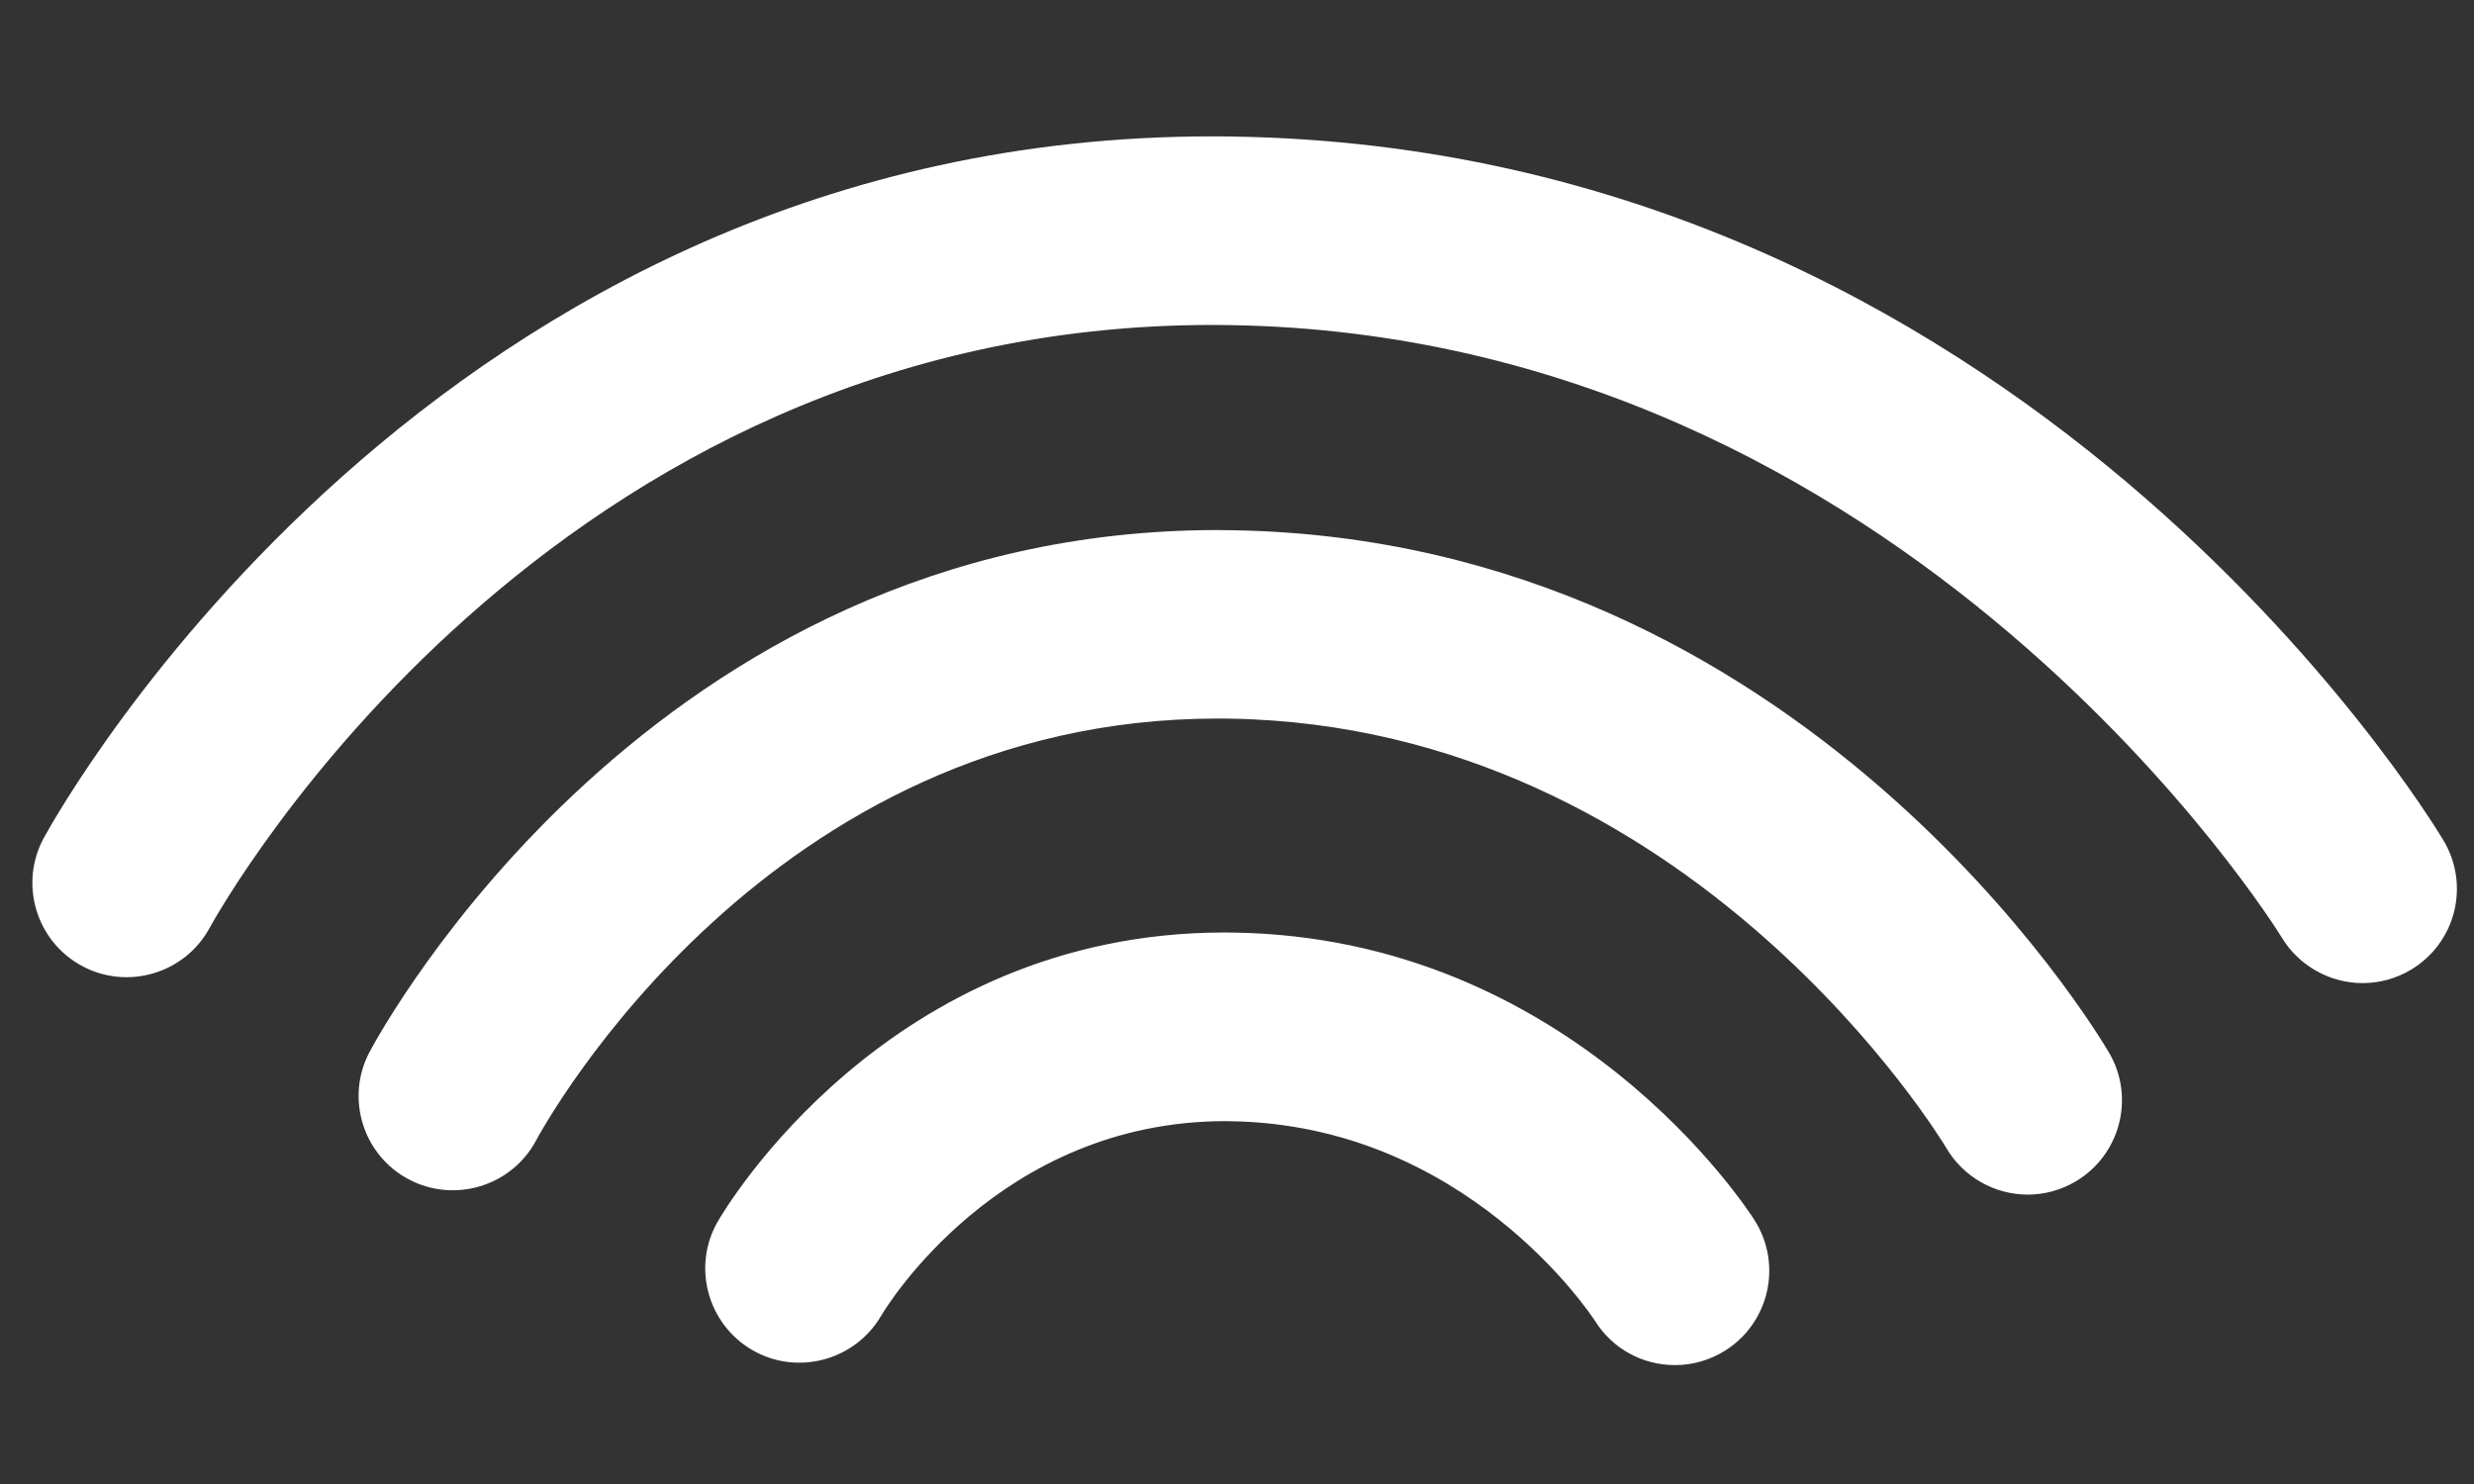
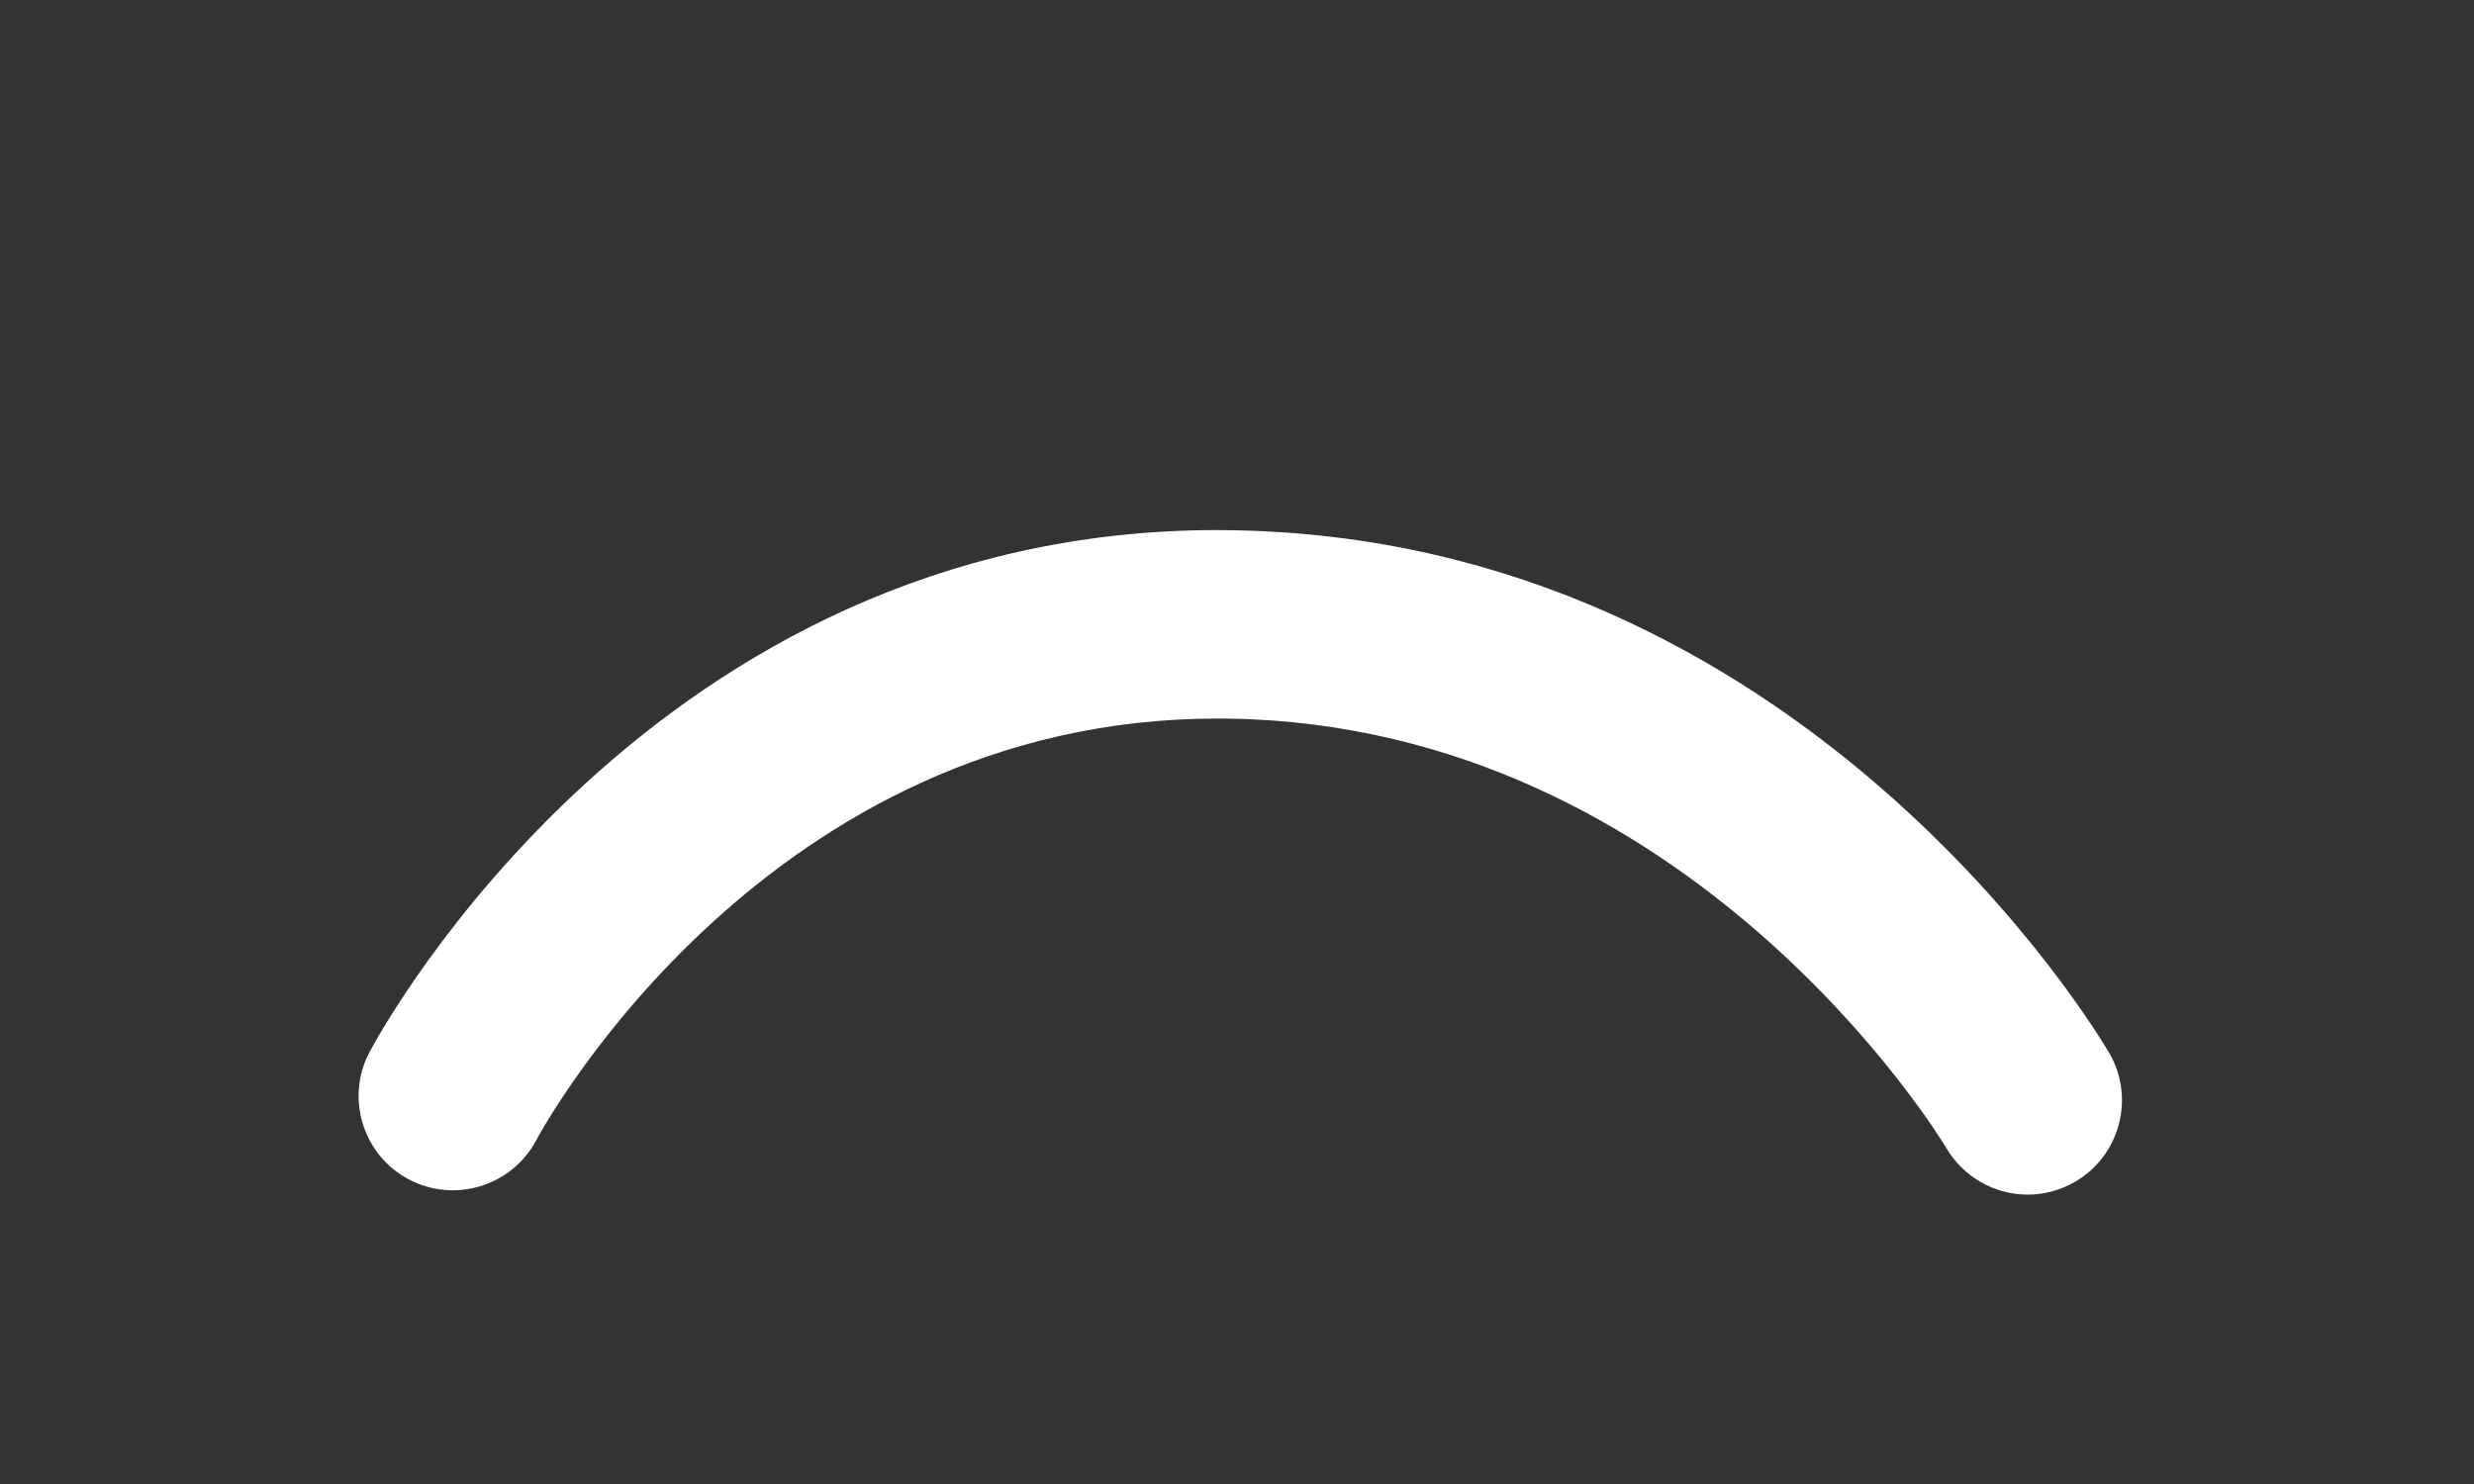
<svg xmlns="http://www.w3.org/2000/svg" id="Ebene_1" x="0px" y="0px" viewBox="0 0 283.46 170.08" style="enable-background:new 0 0 283.46 170.08;" xml:space="preserve">
  <rect x="0" y="0" width="283.46" height="170.08" fill="#333333" stroke="none" />
  <style type="text/css">	.st0{fill:#FFFFFF;}</style>
  <g>
-     <path class="st0" d="M141.33,106.88c-0.35-0.01-0.69-0.01-1.04-0.01c-38.58,0-57.28,31.78-58.06,33.14  c-2.95,5.12-1.18,11.71,3.94,14.7c5.11,2.99,11.74,1.25,14.76-3.87c0.54-0.92,13.48-22.35,39.49-22.35c0.19,0,0.39,0,0.58,0.01  c26.84,0.4,41.19,22.01,41.78,22.93c1.99,3.15,5.41,5.02,9.14,5.02c2.04,0,4.03-0.58,5.77-1.68c5.04-3.19,6.54-9.87,3.35-14.91  C200.21,138.54,180.07,107.45,141.33,106.88" />
-     <path class="st0" d="M279.96,96.31c-1.94-3.23-48.5-79.26-138.69-80.66c-0.81-0.02-1.61-0.02-2.41-0.02  C49.82,15.63,6.81,92.75,5.02,96.03c-2.84,5.22-0.91,11.79,4.31,14.64c5.22,2.86,11.8,0.93,14.66-4.28  c1.57-2.85,38.88-69.15,114.93-69.15c0.67,0,1.34,0.01,2.01,0.02c77.82,1.21,120.08,69.47,120.49,70.16  c1.94,3.24,5.5,5.25,9.28,5.25c1.95,0,3.87-0.53,5.55-1.54c2.47-1.49,4.22-3.84,4.93-6.64C281.87,101.68,281.44,98.78,279.96,96.31  " />
    <path class="st0" d="M141.21,60.77c-0.59-0.01-1.17-0.02-1.75-0.02c-64.67,0-95.83,57.38-97.12,59.82  c-2.78,5.24-0.78,11.79,4.47,14.58s11.8,0.81,14.61-4.44c1.06-1.98,26.58-48.36,78.08-48.36c0.46,0,0.91,0.01,1.37,0.01  c53.1,0.85,81.83,48.7,82.12,49.19c1.93,3.31,5.51,5.36,9.34,5.36c1.9,0,3.78-0.51,5.44-1.48c5.15-3.01,6.89-9.64,3.88-14.78  C240.25,118.27,206.56,61.81,141.21,60.77" />
  </g>
</svg>